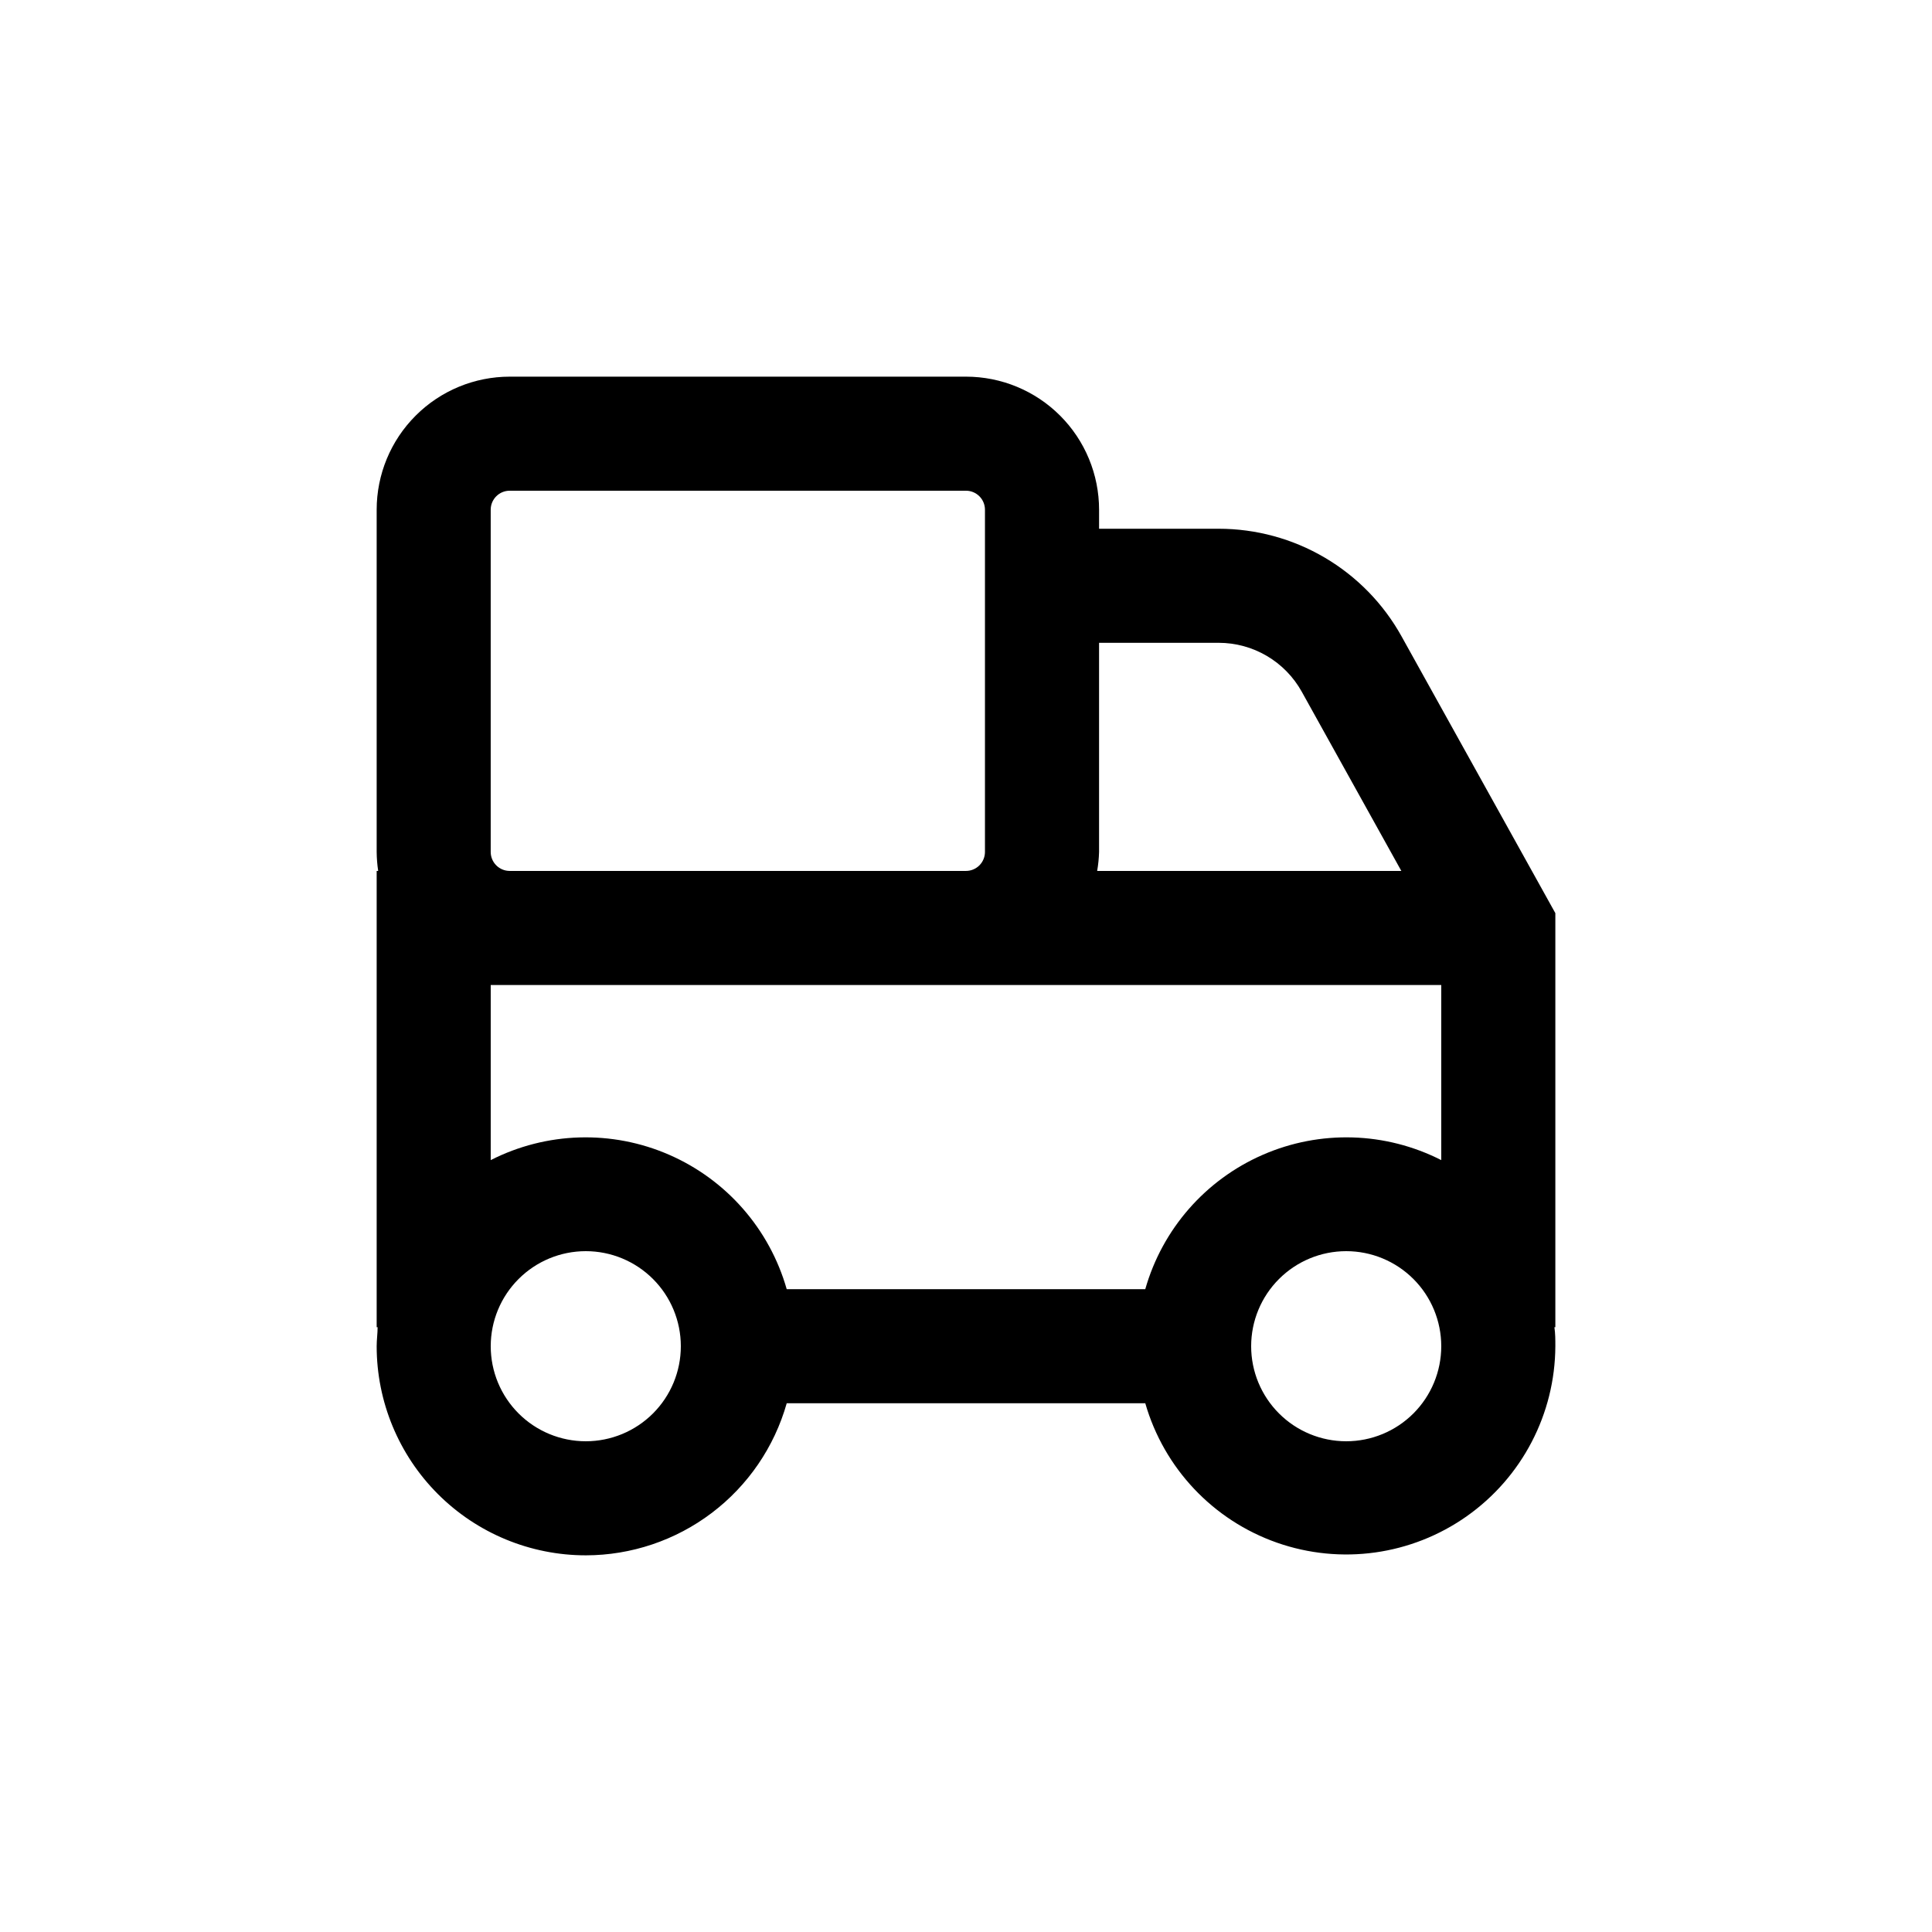
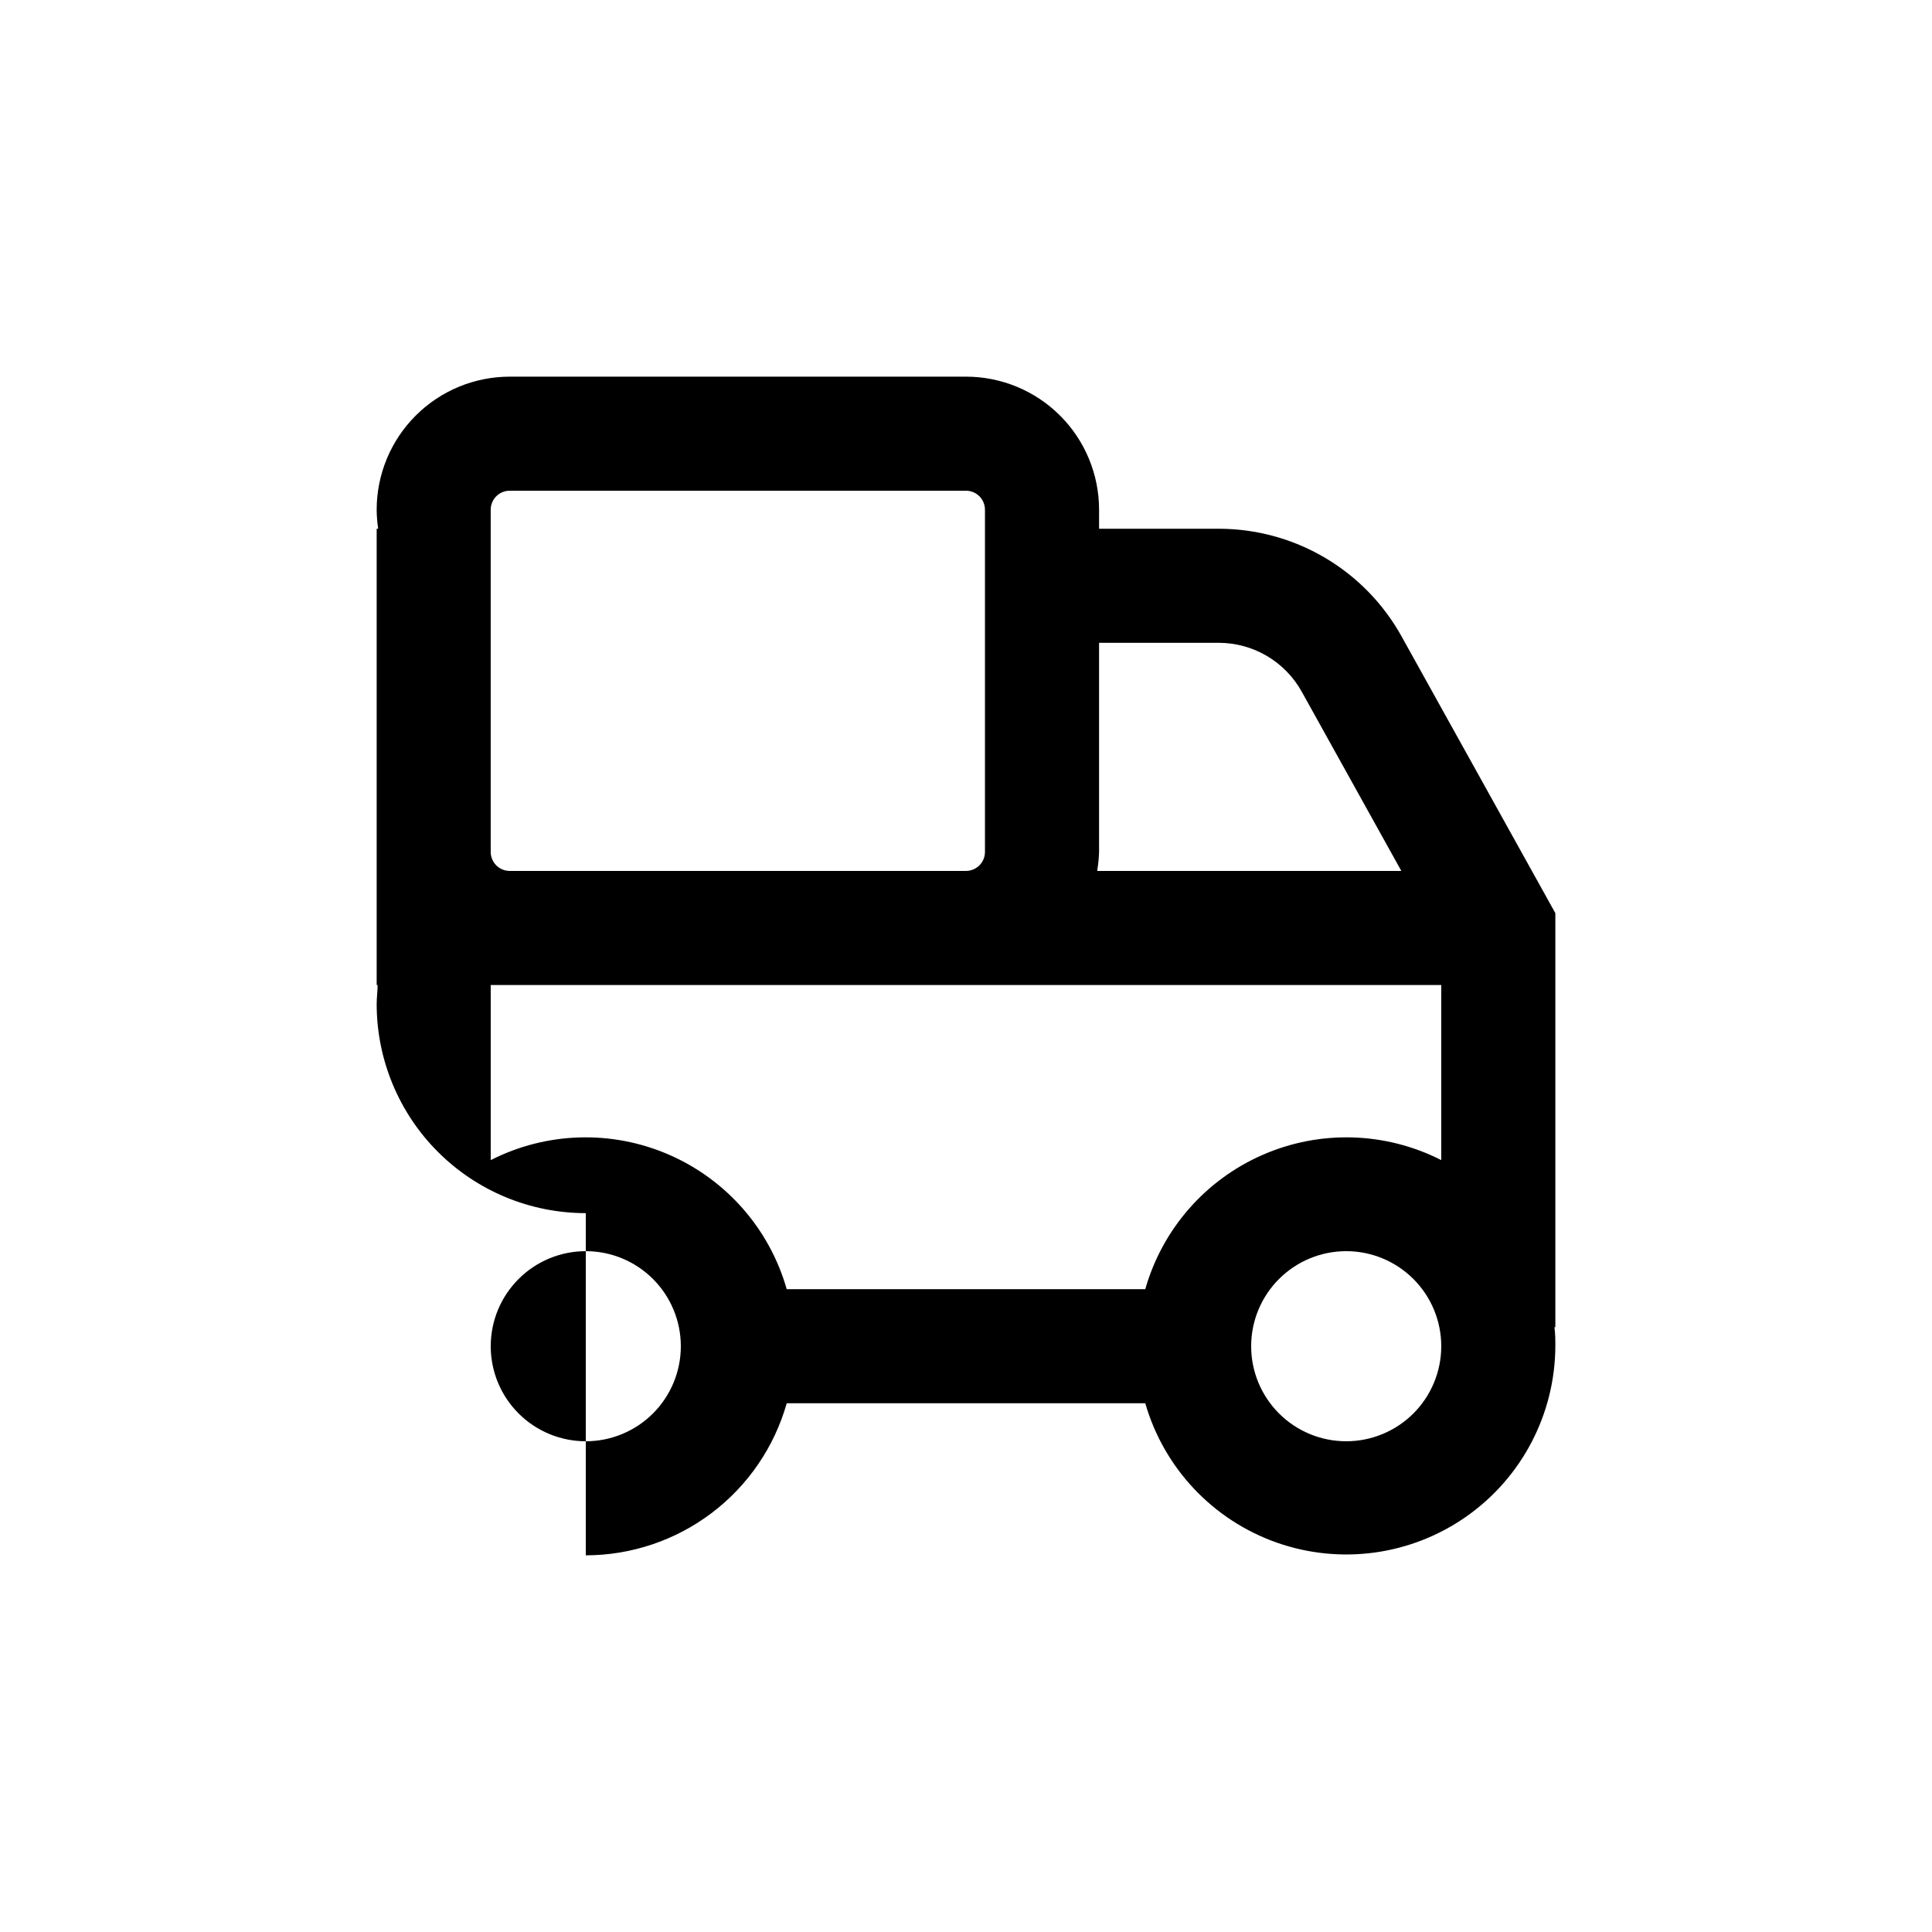
<svg xmlns="http://www.w3.org/2000/svg" fill="#000000" width="800px" height="800px" version="1.1" viewBox="144 144 512 512">
-   <path d="m299.24 556.18c12.051-0.016 23.77-3.957 33.379-11.23 9.609-7.273 16.586-17.48 19.871-29.074h95.02c4.965 17.23 17.961 30.996 34.879 36.941 16.918 5.945 35.668 3.34 50.32-7 14.652-10.336 23.398-27.125 23.473-45.055 0-1.715 0-3.375-0.25-5.039h0.25v-109.73l-40.758-73.355c-4.801-8.645-11.828-15.848-20.348-20.859-8.523-5.016-18.23-7.656-28.121-7.656h-31.688v-5.035c0-9.355-3.715-18.324-10.328-24.938-6.617-6.617-15.586-10.332-24.938-10.332h-120.91c-9.355 0-18.324 3.715-24.938 10.332-6.617 6.613-10.332 15.582-10.332 24.938v90.684c0.016 1.688 0.148 3.371 0.402 5.039h-0.402v120.91h0.25c0 1.664-0.25 3.324-0.25 5.039 0 14.695 5.84 28.793 16.234 39.188 10.391 10.391 24.488 16.23 39.188 16.23zm-20.152-151.14h246.86v46.402c-14.762-7.516-32.109-8.035-47.293-1.41-15.188 6.621-26.613 19.688-31.148 35.617h-95.02c-4.535-15.93-15.961-28.996-31.145-35.617-15.184-6.625-32.535-6.106-47.297 1.41v-46.402zm20.152 120.91c-6.684 0-13.09-2.652-17.812-7.375-4.727-4.727-7.379-11.133-7.379-17.812 0-6.684 2.652-13.09 7.379-17.812 4.723-4.727 11.129-7.379 17.812-7.379 6.68 0 13.086 2.652 17.812 7.379 4.723 4.723 7.375 11.129 7.375 17.812 0 6.68-2.652 13.086-7.375 17.812-4.727 4.723-11.133 7.375-17.812 7.375zm201.52 0c-6.684 0-13.09-2.652-17.812-7.375-4.727-4.727-7.379-11.133-7.379-17.812 0-6.684 2.652-13.09 7.379-17.812 4.723-4.727 11.129-7.379 17.812-7.379 6.68 0 13.086 2.652 17.812 7.379 4.723 4.723 7.375 11.129 7.375 17.812 0 6.68-2.652 13.086-7.375 17.812-4.727 4.723-11.133 7.375-17.812 7.375zm-33.809-211.6c4.492 0 8.902 1.199 12.773 3.477 3.871 2.277 7.062 5.547 9.246 9.469l26.398 47.512h-80.609c0.289-1.664 0.457-3.348 0.504-5.039v-55.418zm-192.91 55.418v-90.684c0-2.785 2.254-5.039 5.039-5.039h120.91c1.336 0 2.617 0.531 3.562 1.477 0.941 0.941 1.473 2.223 1.473 3.562v90.684c0 1.336-0.531 2.617-1.473 3.562-0.945 0.945-2.227 1.477-3.562 1.477h-120.91c-2.785 0-5.039-2.258-5.039-5.039z" />
+   <path d="m299.24 556.18c12.051-0.016 23.77-3.957 33.379-11.23 9.609-7.273 16.586-17.48 19.871-29.074h95.02c4.965 17.23 17.961 30.996 34.879 36.941 16.918 5.945 35.668 3.34 50.32-7 14.652-10.336 23.398-27.125 23.473-45.055 0-1.715 0-3.375-0.25-5.039h0.25v-109.73l-40.758-73.355c-4.801-8.645-11.828-15.848-20.348-20.859-8.523-5.016-18.23-7.656-28.121-7.656h-31.688v-5.035c0-9.355-3.715-18.324-10.328-24.938-6.617-6.617-15.586-10.332-24.938-10.332h-120.91c-9.355 0-18.324 3.715-24.938 10.332-6.617 6.613-10.332 15.582-10.332 24.938c0.016 1.688 0.148 3.371 0.402 5.039h-0.402v120.91h0.25c0 1.664-0.25 3.324-0.25 5.039 0 14.695 5.84 28.793 16.234 39.188 10.391 10.391 24.488 16.23 39.188 16.23zm-20.152-151.14h246.86v46.402c-14.762-7.516-32.109-8.035-47.293-1.41-15.188 6.621-26.613 19.688-31.148 35.617h-95.02c-4.535-15.93-15.961-28.996-31.145-35.617-15.184-6.625-32.535-6.106-47.297 1.41v-46.402zm20.152 120.91c-6.684 0-13.09-2.652-17.812-7.375-4.727-4.727-7.379-11.133-7.379-17.812 0-6.684 2.652-13.09 7.379-17.812 4.723-4.727 11.129-7.379 17.812-7.379 6.68 0 13.086 2.652 17.812 7.379 4.723 4.723 7.375 11.129 7.375 17.812 0 6.68-2.652 13.086-7.375 17.812-4.727 4.723-11.133 7.375-17.812 7.375zm201.52 0c-6.684 0-13.09-2.652-17.812-7.375-4.727-4.727-7.379-11.133-7.379-17.812 0-6.684 2.652-13.09 7.379-17.812 4.723-4.727 11.129-7.379 17.812-7.379 6.68 0 13.086 2.652 17.812 7.379 4.723 4.723 7.375 11.129 7.375 17.812 0 6.68-2.652 13.086-7.375 17.812-4.727 4.723-11.133 7.375-17.812 7.375zm-33.809-211.6c4.492 0 8.902 1.199 12.773 3.477 3.871 2.277 7.062 5.547 9.246 9.469l26.398 47.512h-80.609c0.289-1.664 0.457-3.348 0.504-5.039v-55.418zm-192.91 55.418v-90.684c0-2.785 2.254-5.039 5.039-5.039h120.91c1.336 0 2.617 0.531 3.562 1.477 0.941 0.941 1.473 2.223 1.473 3.562v90.684c0 1.336-0.531 2.617-1.473 3.562-0.945 0.945-2.227 1.477-3.562 1.477h-120.91c-2.785 0-5.039-2.258-5.039-5.039z" />
</svg>